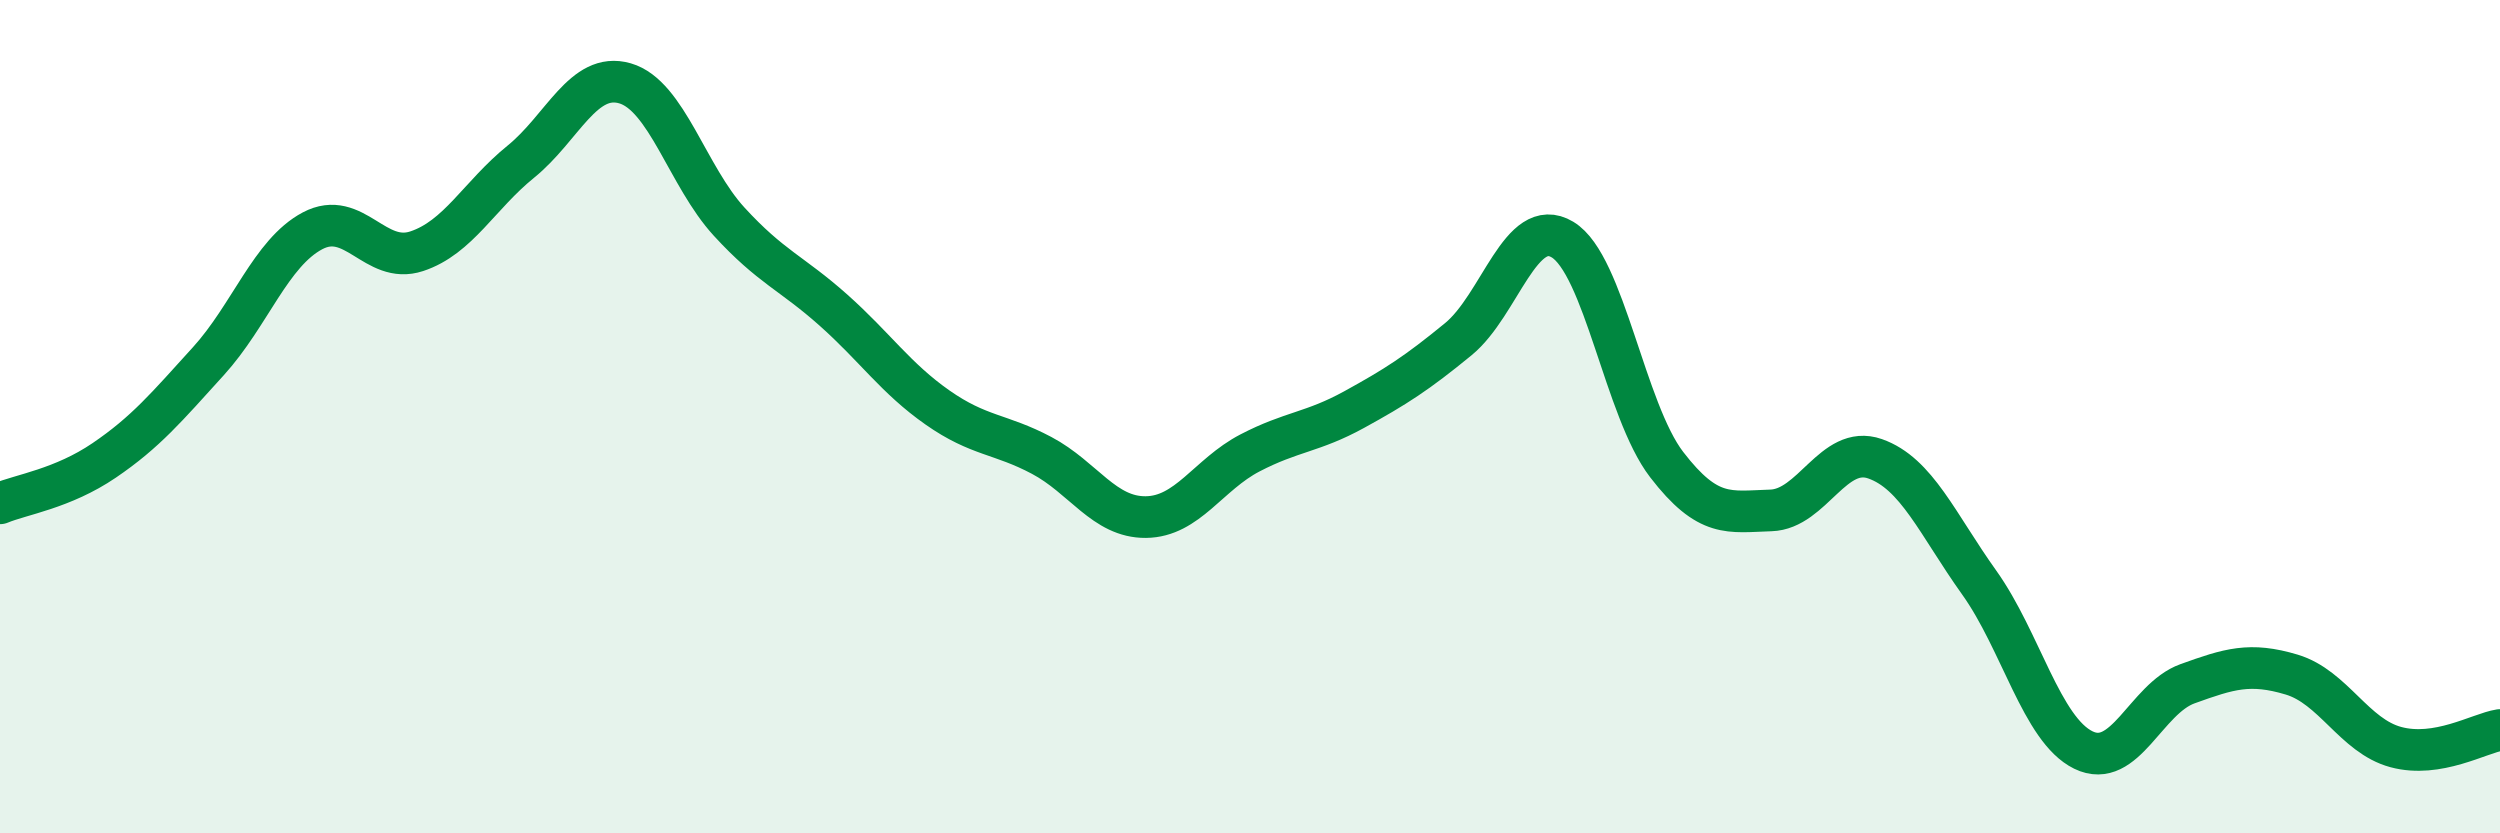
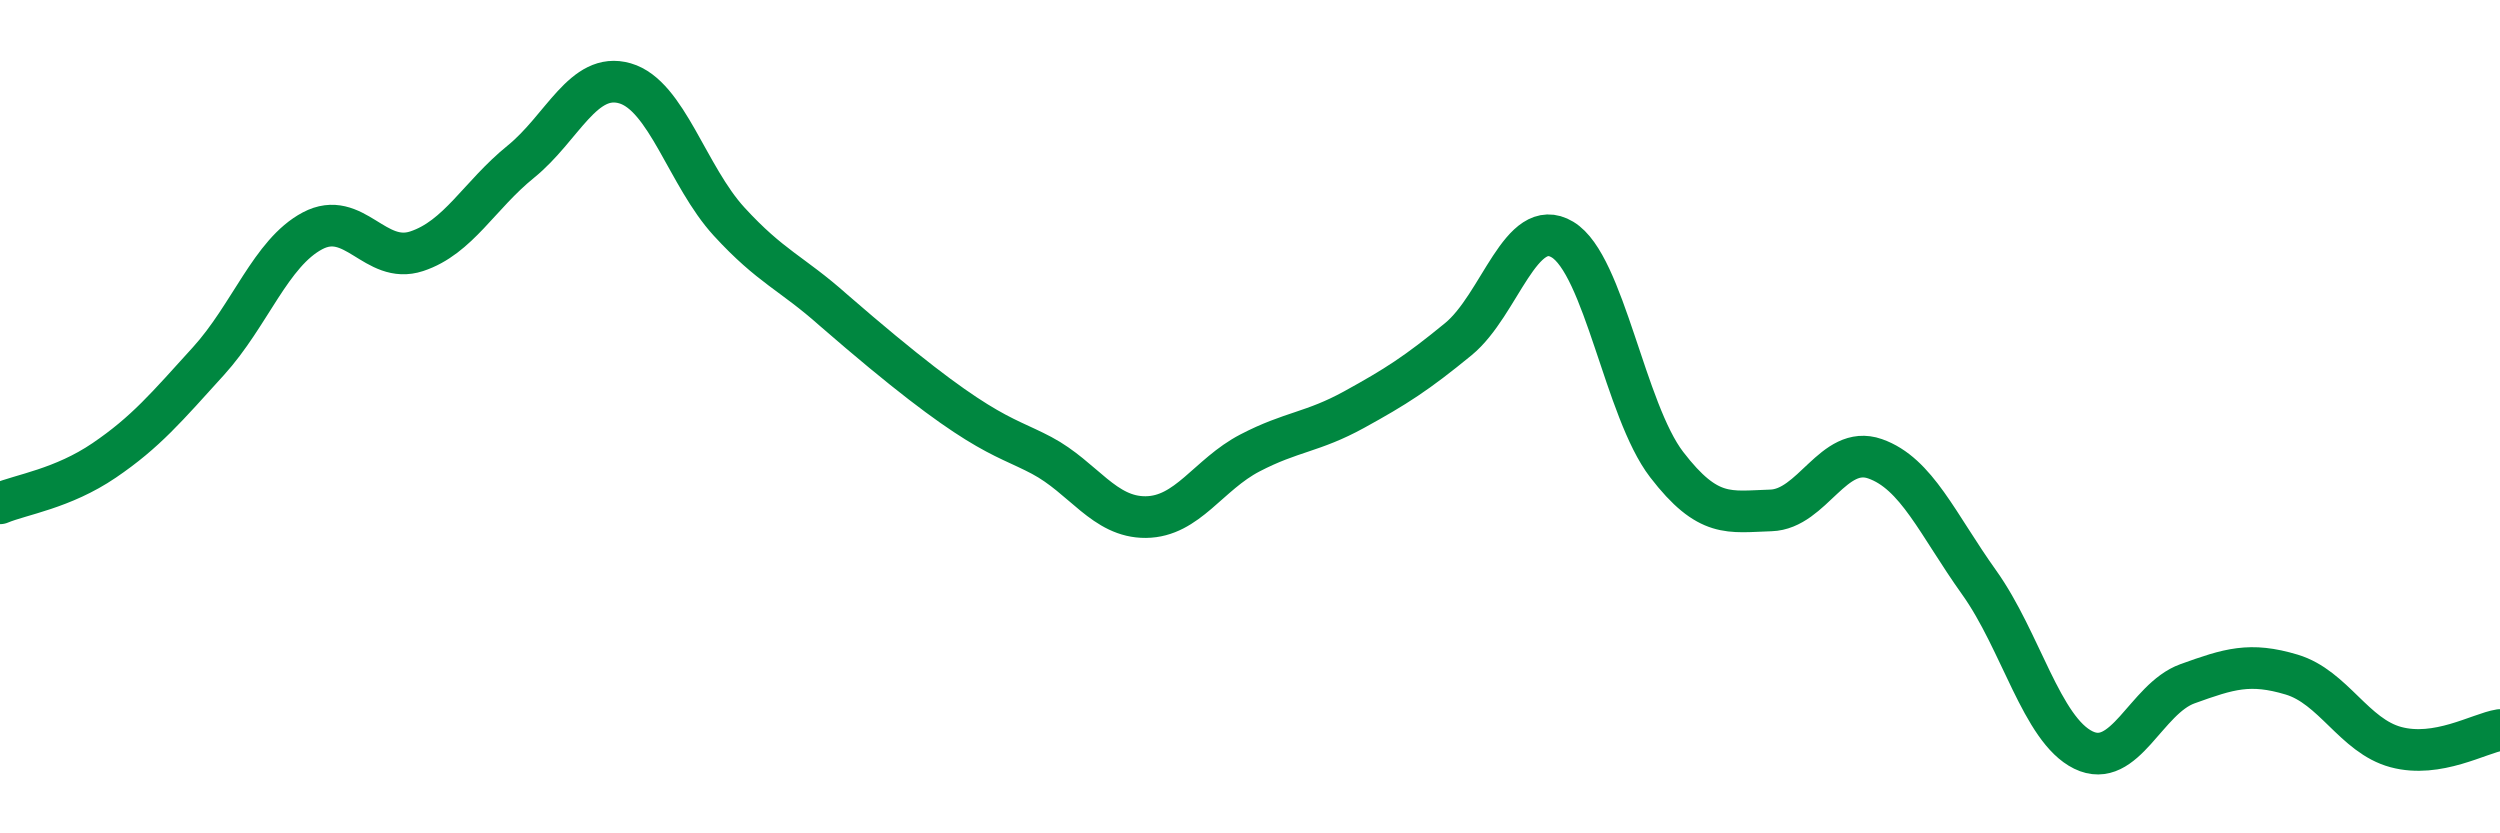
<svg xmlns="http://www.w3.org/2000/svg" width="60" height="20" viewBox="0 0 60 20">
-   <path d="M 0,12.08 C 0.5,11.87 1.5,11.73 2.5,11.05 C 3.5,10.37 4,9.77 5,8.67 C 6,7.57 6.5,6.07 7.5,5.54 C 8.5,5.01 9,6.36 10,6.03 C 11,5.7 11.5,4.69 12.5,3.88 C 13.5,3.07 14,1.71 15,2 C 16,2.29 16.5,4.23 17.5,5.32 C 18.5,6.41 19,6.55 20,7.44 C 21,8.33 21.5,9.08 22.5,9.78 C 23.5,10.48 24,10.4 25,10.93 C 26,11.46 26.5,12.42 27.5,12.41 C 28.5,12.4 29,11.39 30,10.87 C 31,10.35 31.5,10.38 32.5,9.83 C 33.5,9.28 34,8.96 35,8.14 C 36,7.32 36.5,5.15 37.5,5.75 C 38.5,6.35 39,9.85 40,11.15 C 41,12.45 41.5,12.28 42.5,12.25 C 43.5,12.22 44,10.66 45,11.01 C 46,11.36 46.5,12.58 47.5,13.98 C 48.5,15.38 49,17.51 50,18 C 51,18.49 51.5,16.77 52.5,16.41 C 53.5,16.05 54,15.89 55,16.19 C 56,16.49 56.5,17.66 57.5,17.93 C 58.5,18.2 59.5,17.6 60,17.52L60 20L0 20Z" fill="#008740" opacity="0.1" stroke-linecap="round" stroke-linejoin="round" />
-   <path d="M 0,12.08 C 0.5,11.87 1.5,11.73 2.5,11.05 C 3.5,10.37 4,9.77 5,8.67 C 6,7.57 6.5,6.07 7.5,5.54 C 8.5,5.01 9,6.36 10,6.03 C 11,5.7 11.5,4.69 12.5,3.88 C 13.5,3.07 14,1.71 15,2 C 16,2.29 16.5,4.23 17.5,5.32 C 18.5,6.41 19,6.55 20,7.44 C 21,8.33 21.5,9.08 22.5,9.78 C 23.5,10.48 24,10.4 25,10.93 C 26,11.46 26.5,12.42 27.5,12.41 C 28.5,12.4 29,11.39 30,10.87 C 31,10.35 31.5,10.38 32.5,9.83 C 33.5,9.28 34,8.96 35,8.14 C 36,7.32 36.5,5.15 37.5,5.75 C 38.5,6.35 39,9.85 40,11.15 C 41,12.45 41.5,12.28 42.5,12.25 C 43.5,12.22 44,10.66 45,11.01 C 46,11.36 46.5,12.58 47.5,13.98 C 48.5,15.38 49,17.51 50,18 C 51,18.49 51.5,16.77 52.5,16.41 C 53.5,16.05 54,15.89 55,16.19 C 56,16.49 56.5,17.66 57.5,17.93 C 58.5,18.2 59.5,17.6 60,17.52" stroke="#008740" stroke-width="1" fill="none" stroke-linecap="round" stroke-linejoin="round" />
+   <path d="M 0,12.08 C 0.5,11.87 1.5,11.73 2.5,11.05 C 3.5,10.37 4,9.77 5,8.67 C 6,7.57 6.5,6.07 7.5,5.54 C 8.5,5.01 9,6.36 10,6.03 C 11,5.7 11.5,4.69 12.5,3.88 C 13.5,3.07 14,1.71 15,2 C 16,2.29 16.5,4.23 17.5,5.32 C 18.5,6.41 19,6.55 20,7.44 C 23.5,10.48 24,10.4 25,10.93 C 26,11.46 26.5,12.42 27.5,12.41 C 28.5,12.4 29,11.39 30,10.87 C 31,10.35 31.5,10.38 32.5,9.83 C 33.5,9.28 34,8.96 35,8.14 C 36,7.32 36.5,5.15 37.5,5.75 C 38.5,6.35 39,9.85 40,11.15 C 41,12.45 41.5,12.28 42.5,12.25 C 43.5,12.22 44,10.66 45,11.01 C 46,11.36 46.5,12.58 47.5,13.98 C 48.5,15.38 49,17.51 50,18 C 51,18.49 51.5,16.77 52.5,16.41 C 53.5,16.05 54,15.89 55,16.19 C 56,16.49 56.5,17.66 57.5,17.93 C 58.5,18.2 59.5,17.6 60,17.52" stroke="#008740" stroke-width="1" fill="none" stroke-linecap="round" stroke-linejoin="round" />
</svg>